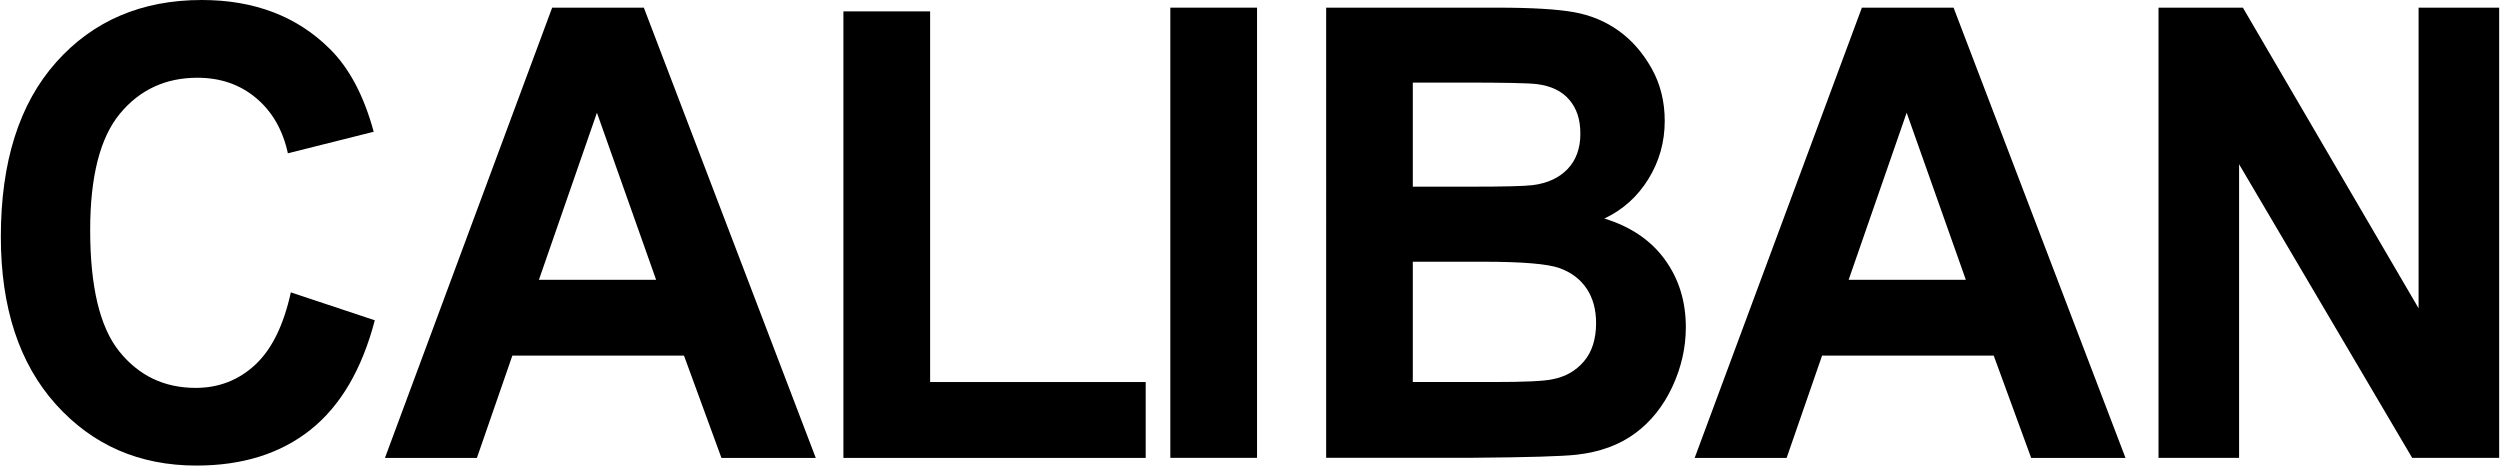
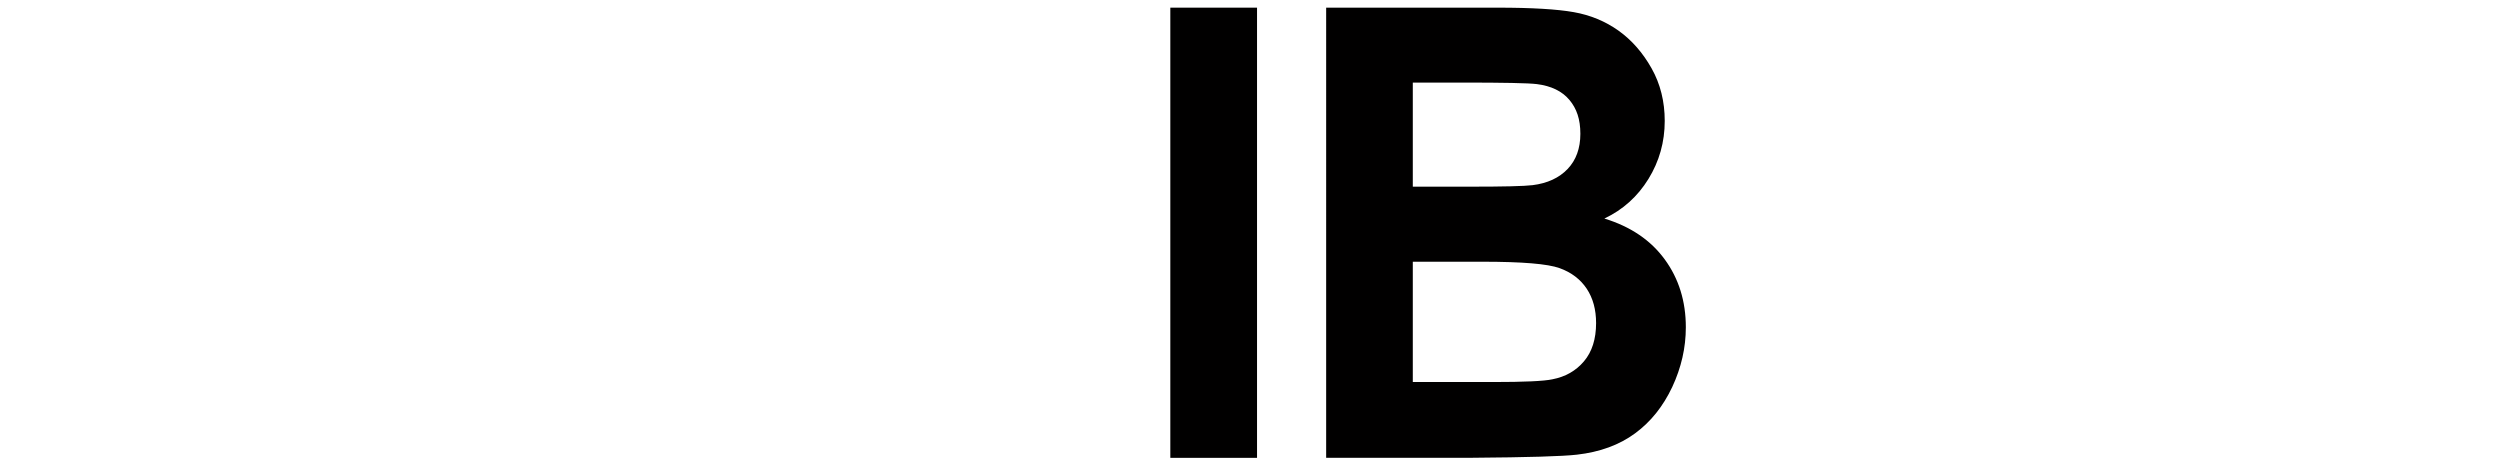
<svg xmlns="http://www.w3.org/2000/svg" id="Ebene_1" width="12.78cm" height="2.38cm" viewBox="0 0 362.16 67.49">
  <defs>
    <style>.cls-1{fill:#010000;stroke-width:0px;}</style>
  </defs>
-   <path class="cls-1" d="m42.03,42.38l12.18,4.05c-1.87,7.12-4.97,12.41-9.32,15.87-4.35,3.46-9.86,5.19-16.54,5.19-8.27,0-15.06-2.96-20.38-8.88C2.66,52.69,0,44.59,0,34.32,0,23.46,2.67,15.03,8.02,9.02,13.37,3.01,20.41,0,29.13,0c7.61,0,13.8,2.36,18.55,7.08,2.83,2.79,4.95,6.8,6.37,12.02l-12.44,3.12c-.74-3.38-2.27-6.05-4.61-8.01-2.33-1.96-5.17-2.94-8.51-2.94-4.61,0-8.36,1.74-11.23,5.21-2.87,3.47-4.31,9.1-4.31,16.87,0,8.25,1.41,14.13,4.25,17.63,2.83,3.5,6.51,5.25,11.04,5.25,3.34,0,6.21-1.11,8.62-3.34,2.41-2.23,4.13-5.73,5.18-10.51Z" />
-   <path class="cls-1" d="m118.13,66.38h-13.67l-5.43-14.83h-24.88l-5.14,14.83h-13.33L79.92,1.11h13.29l24.92,65.26Zm-23.14-25.82l-8.58-24.22-8.41,24.22h16.98Z" />
-   <path class="cls-1" d="m122.14,66.38V1.65h12.57v53.73h31.25v11h-43.82Z" />
  <path class="cls-1" d="m169.53,66.38V1.11h12.57v65.26h-12.57Z" />
  <path class="cls-1" d="m192.11,1.11h24.88c4.93,0,8.6.22,11.02.65,2.42.43,4.59,1.33,6.5,2.69,1.91,1.37,3.5,3.18,4.78,5.45,1.28,2.27,1.91,4.82,1.91,7.63,0,3.06-.79,5.86-2.36,8.41-1.57,2.55-3.7,4.47-6.39,5.74,3.79,1.16,6.71,3.13,8.75,5.92,2.04,2.79,3.06,6.07,3.06,9.84,0,2.97-.66,5.85-1.97,8.66-1.32,2.8-3.11,5.05-5.39,6.72-2.28,1.68-5.09,2.71-8.43,3.09-2.09.24-7.15.39-15.16.45h-21.19V1.11Zm12.57,10.86v15.09h8.24c4.9,0,7.94-.07,9.13-.22,2.15-.27,3.84-1.05,5.07-2.34,1.23-1.29,1.85-2.99,1.85-5.1s-.53-3.66-1.59-4.92c-1.06-1.26-2.64-2.03-4.73-2.29-1.25-.15-4.83-.22-10.74-.22h-7.22Zm0,25.96v17.45h11.63c4.53,0,7.4-.13,8.62-.4,1.87-.36,3.39-1.22,4.56-2.6,1.17-1.38,1.76-3.23,1.76-5.54,0-1.96-.45-3.62-1.36-4.99-.91-1.36-2.21-2.36-3.93-2.98-1.71-.62-5.43-.93-11.15-.93h-10.15Z" />
-   <path class="cls-1" d="m307.99,66.38h-13.67l-5.43-14.83h-24.88l-5.14,14.83h-13.33L269.78,1.11h13.29l24.92,65.26Zm-23.14-25.82l-8.58-24.22-8.41,24.22h16.98Z" />
-   <path class="cls-1" d="m312.78,66.38V1.11h12.23l25.47,43.58V1.11h11.68v65.26h-12.61l-25.09-42.56v42.56h-11.68Z" />
</svg>